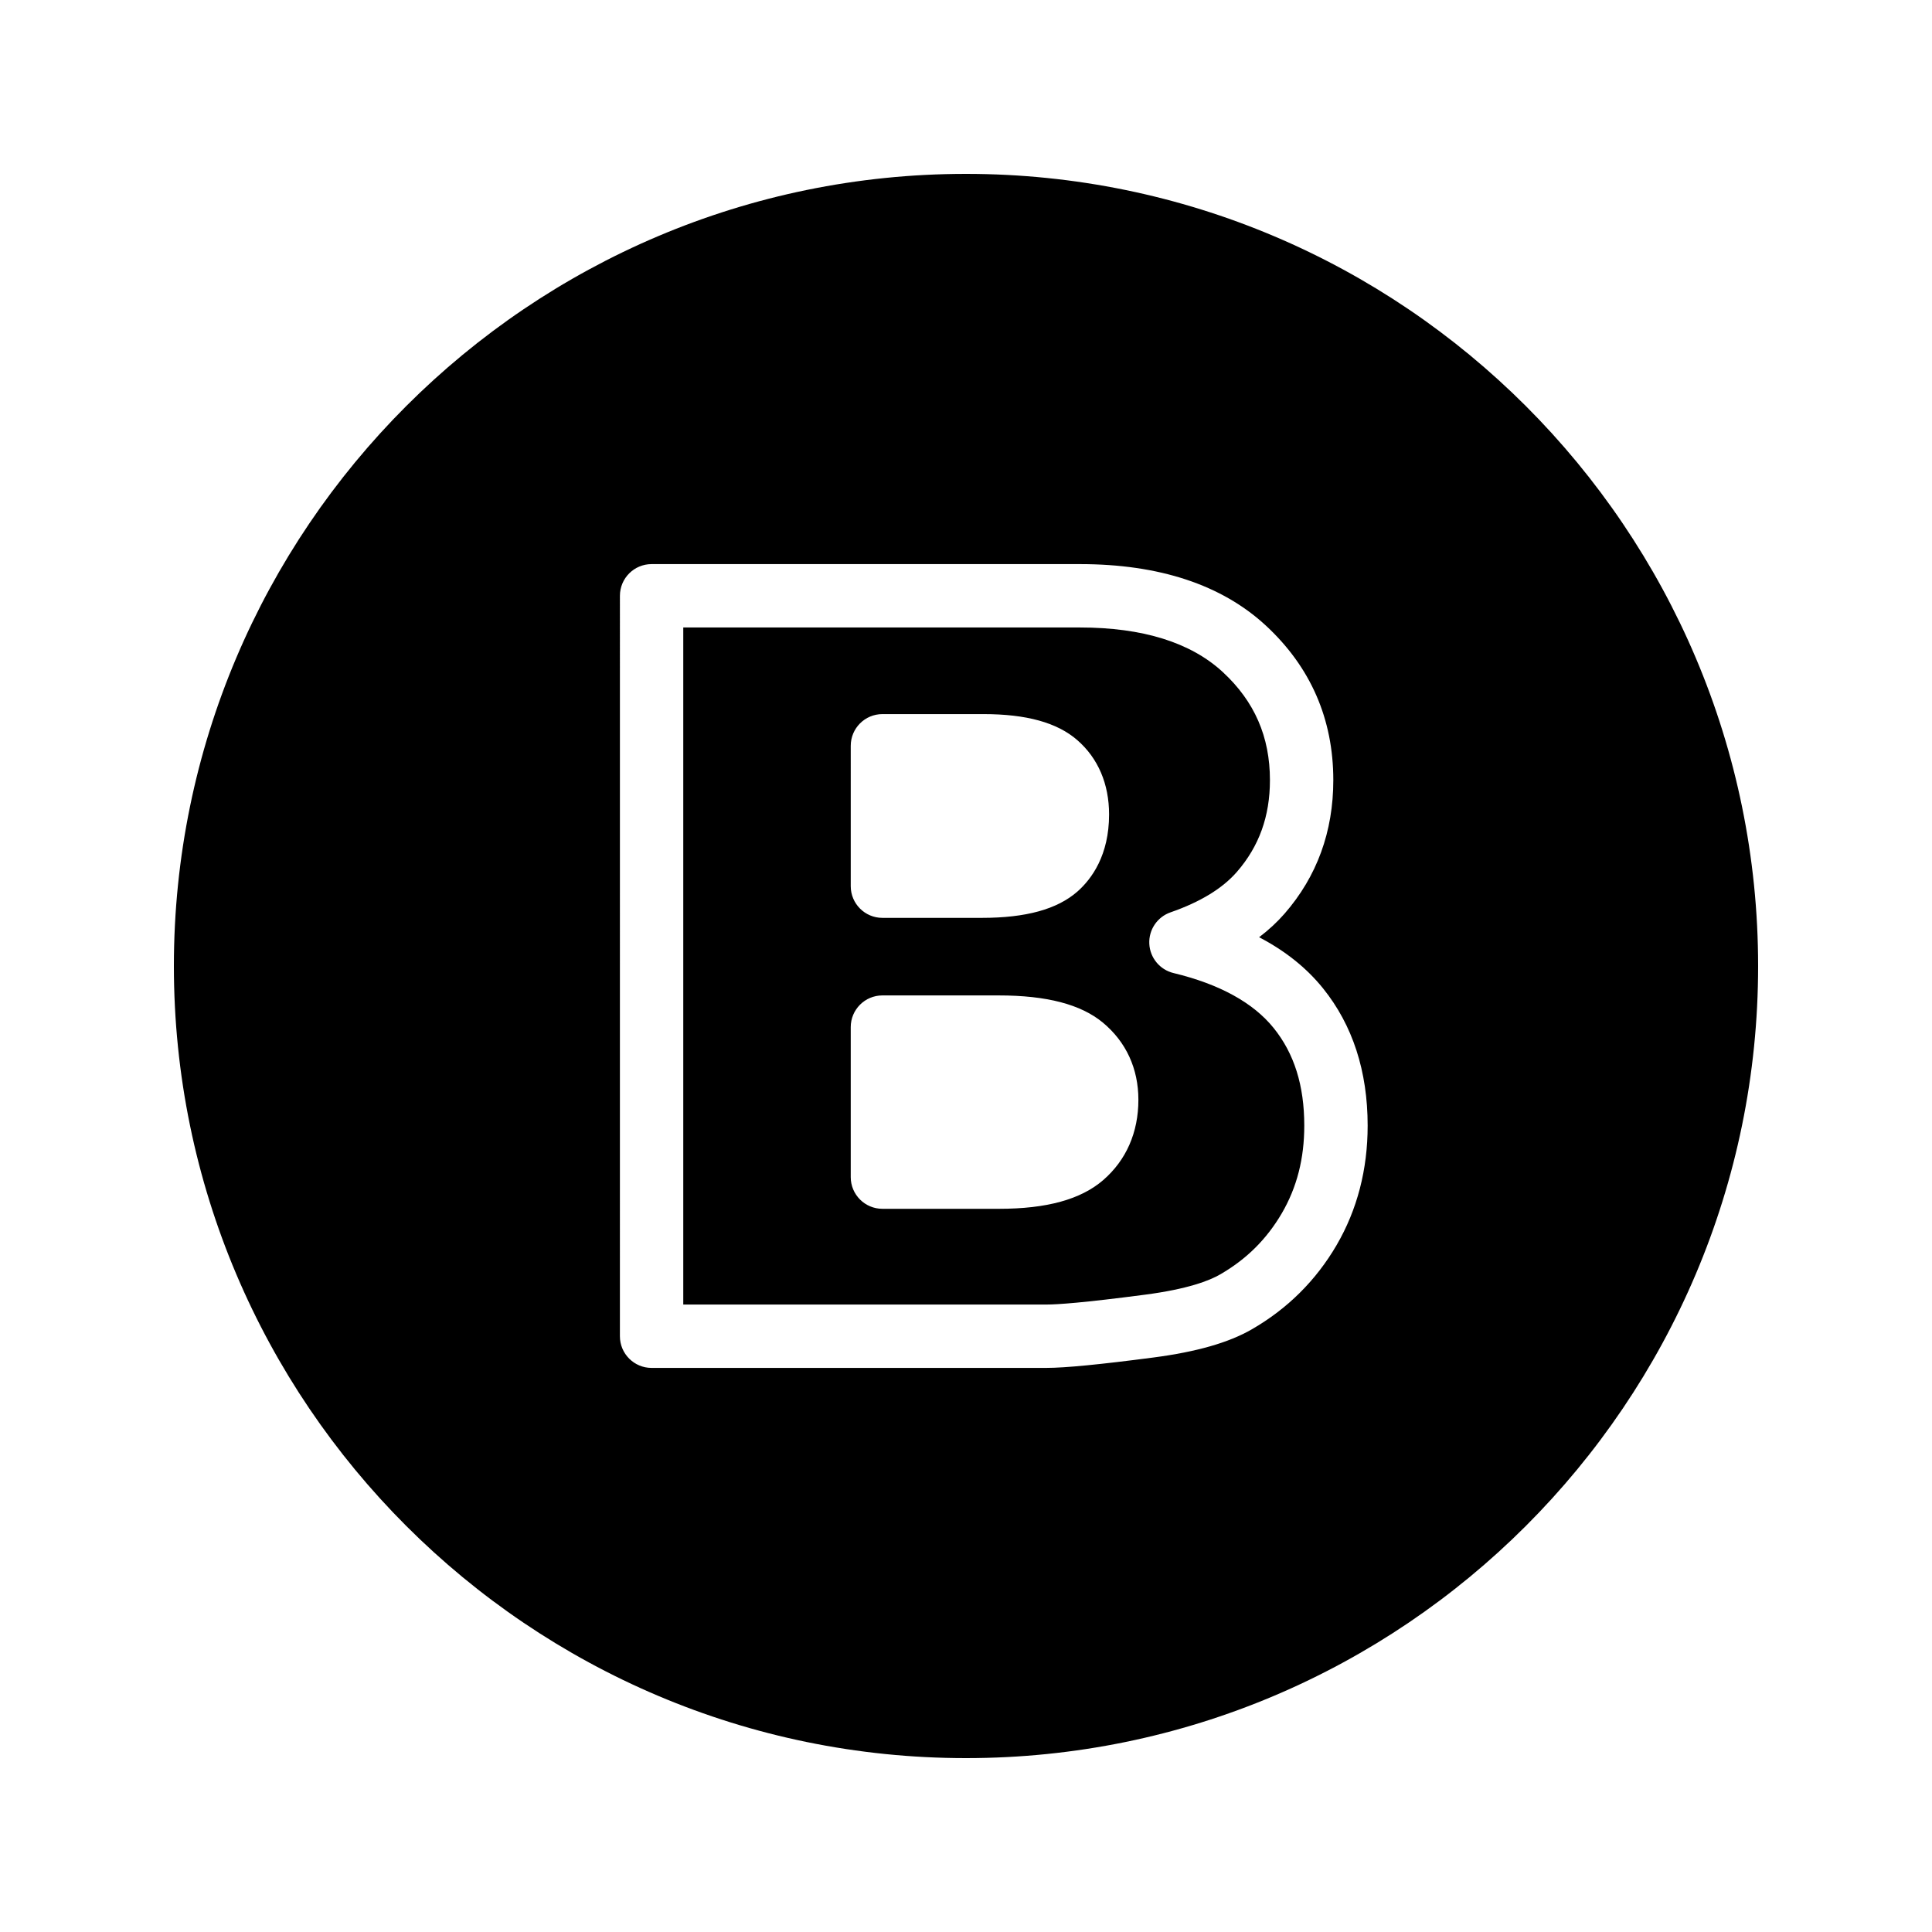
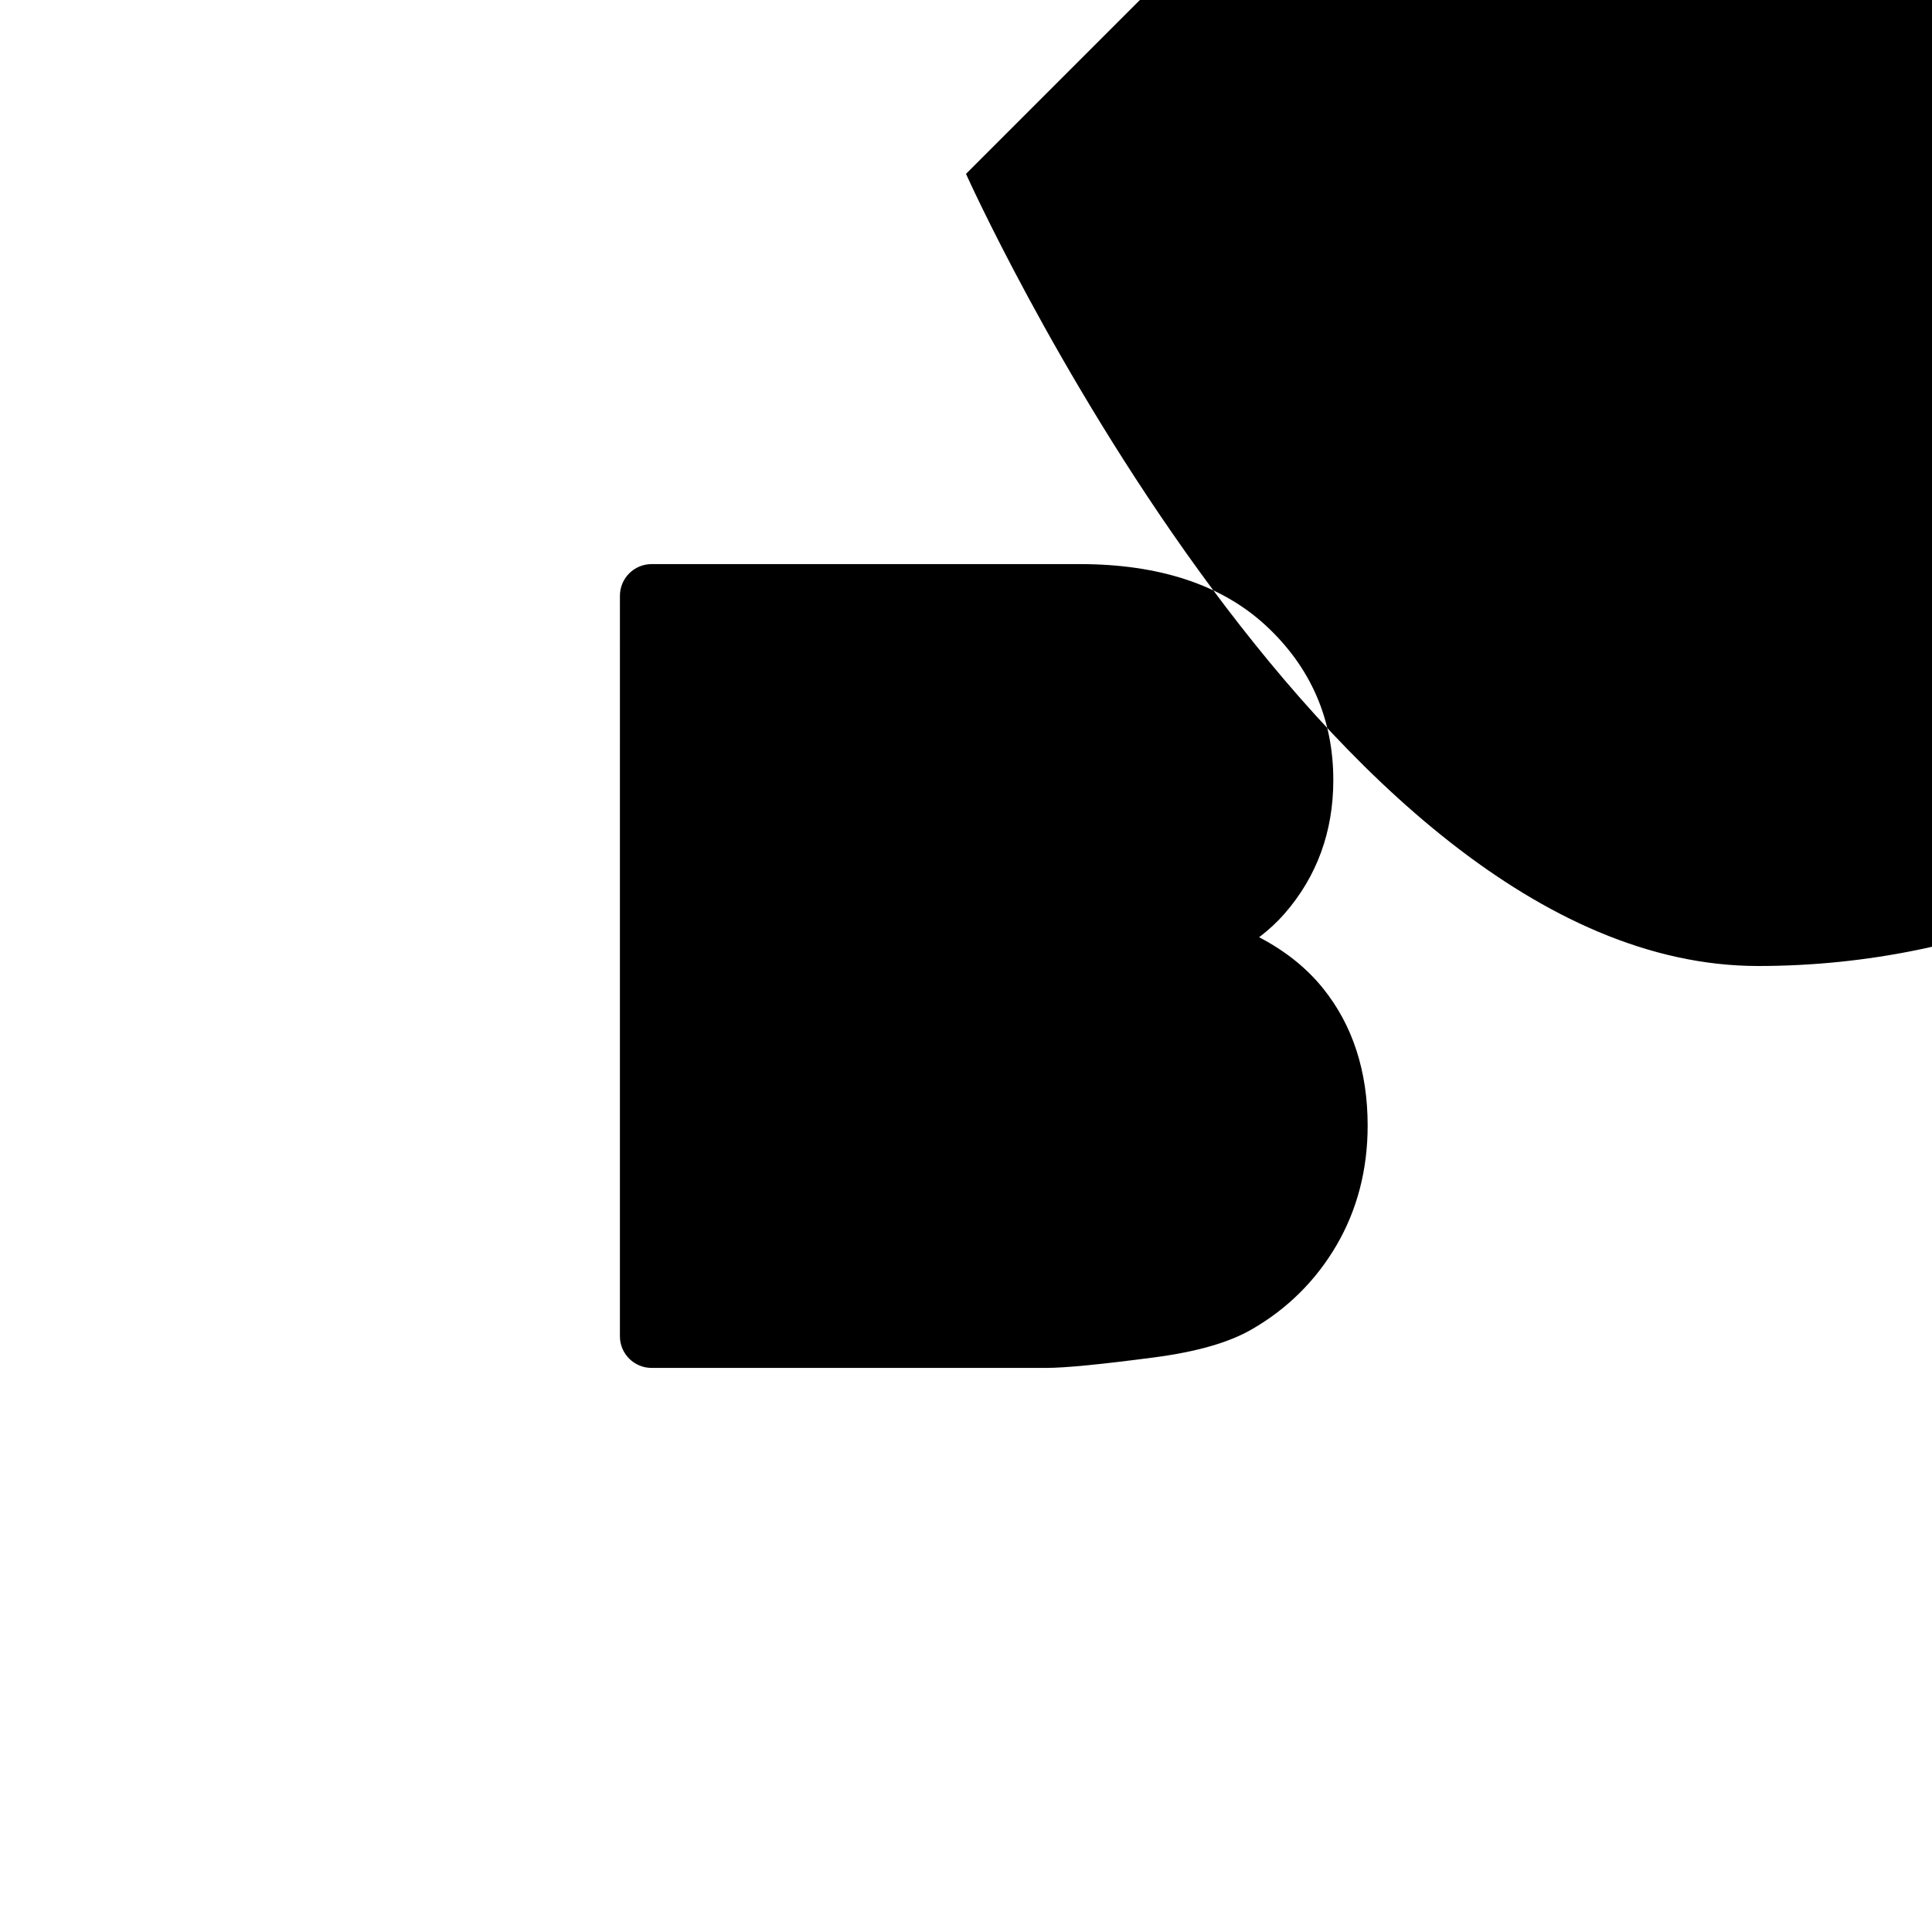
<svg xmlns="http://www.w3.org/2000/svg" fill="#000000" width="800px" height="800px" version="1.1" viewBox="144 144 512 512">
  <g>
-     <path d="m455 401.87c-3.625-0.875-6.238-4.031-6.422-7.754-0.18-3.727 2.117-7.121 5.641-8.344 7.832-2.715 13.734-6.312 17.555-10.695 5.902-6.781 8.773-14.742 8.773-24.336 0-11.492-4.082-20.855-12.488-28.633-8.48-7.844-21.223-11.82-37.875-11.82l-105.11-0.004v179.43h96.285c2.82 0 9.625-0.449 26.066-2.609 11.355-1.48 17.105-3.734 19.918-5.367 6.988-4.027 12.332-9.336 16.367-16.234 3.992-6.867 5.938-14.465 5.938-23.211 0-10.617-2.656-19.078-8.109-25.852-5.43-6.734-14.359-11.637-26.543-14.574zm-85.543-60.227c0-4.637 3.754-8.398 8.398-8.398h26.773c11.383 0 19.508 2.246 24.836 6.867 5.535 4.809 8.453 11.629 8.453 19.73 0 10.758-4.566 17.047-8.387 20.426-5.363 4.699-13.637 6.977-25.305 6.977h-26.371c-4.641 0-8.398-3.758-8.398-8.398zm66.895 115.1c-5.93 5.121-14.949 7.602-27.578 7.602h-30.922c-4.641 0-8.398-3.758-8.398-8.398v-39.75c0-4.637 3.754-8.398 8.398-8.398h30.781c12.758 0 21.805 2.363 27.66 7.219 6.148 5.121 9.391 12.188 9.391 20.445 0 8.641-3.223 15.996-9.332 21.281z" />
-     <path d="m400 190.08c-115.71 0-209.92 94.129-209.92 209.92s94.211 209.92 209.92 209.92c115.79 0 209.92-94.129 209.92-209.92-0.004-115.79-94.133-209.92-209.92-209.92zm98.219 283.88c-5.469 9.371-13.031 16.883-22.477 22.324-6.102 3.531-14.652 5.977-26.133 7.477-14.121 1.848-23.355 2.746-28.25 2.746l-104.68 0.004c-4.641 0-8.398-3.758-8.398-8.398l0.004-196.22c0-4.637 3.754-8.398 8.398-8.398h113.5c21.016 0 37.598 5.481 49.281 16.289 11.855 10.977 17.875 24.758 17.875 40.961 0 13.633-4.336 25.531-12.906 35.367-1.961 2.25-4.215 4.344-6.758 6.266 6.914 3.609 12.578 8.129 16.934 13.539 7.856 9.742 11.832 21.984 11.832 36.387 0 11.629-2.762 22.281-8.227 31.66z" />
+     <path d="m400 190.08s94.211 209.92 209.92 209.92c115.79 0 209.92-94.129 209.92-209.92-0.004-115.79-94.133-209.92-209.92-209.92zm98.219 283.88c-5.469 9.371-13.031 16.883-22.477 22.324-6.102 3.531-14.652 5.977-26.133 7.477-14.121 1.848-23.355 2.746-28.25 2.746l-104.68 0.004c-4.641 0-8.398-3.758-8.398-8.398l0.004-196.22c0-4.637 3.754-8.398 8.398-8.398h113.5c21.016 0 37.598 5.481 49.281 16.289 11.855 10.977 17.875 24.758 17.875 40.961 0 13.633-4.336 25.531-12.906 35.367-1.961 2.25-4.215 4.344-6.758 6.266 6.914 3.609 12.578 8.129 16.934 13.539 7.856 9.742 11.832 21.984 11.832 36.387 0 11.629-2.762 22.281-8.227 31.66z" />
  </g>
</svg>